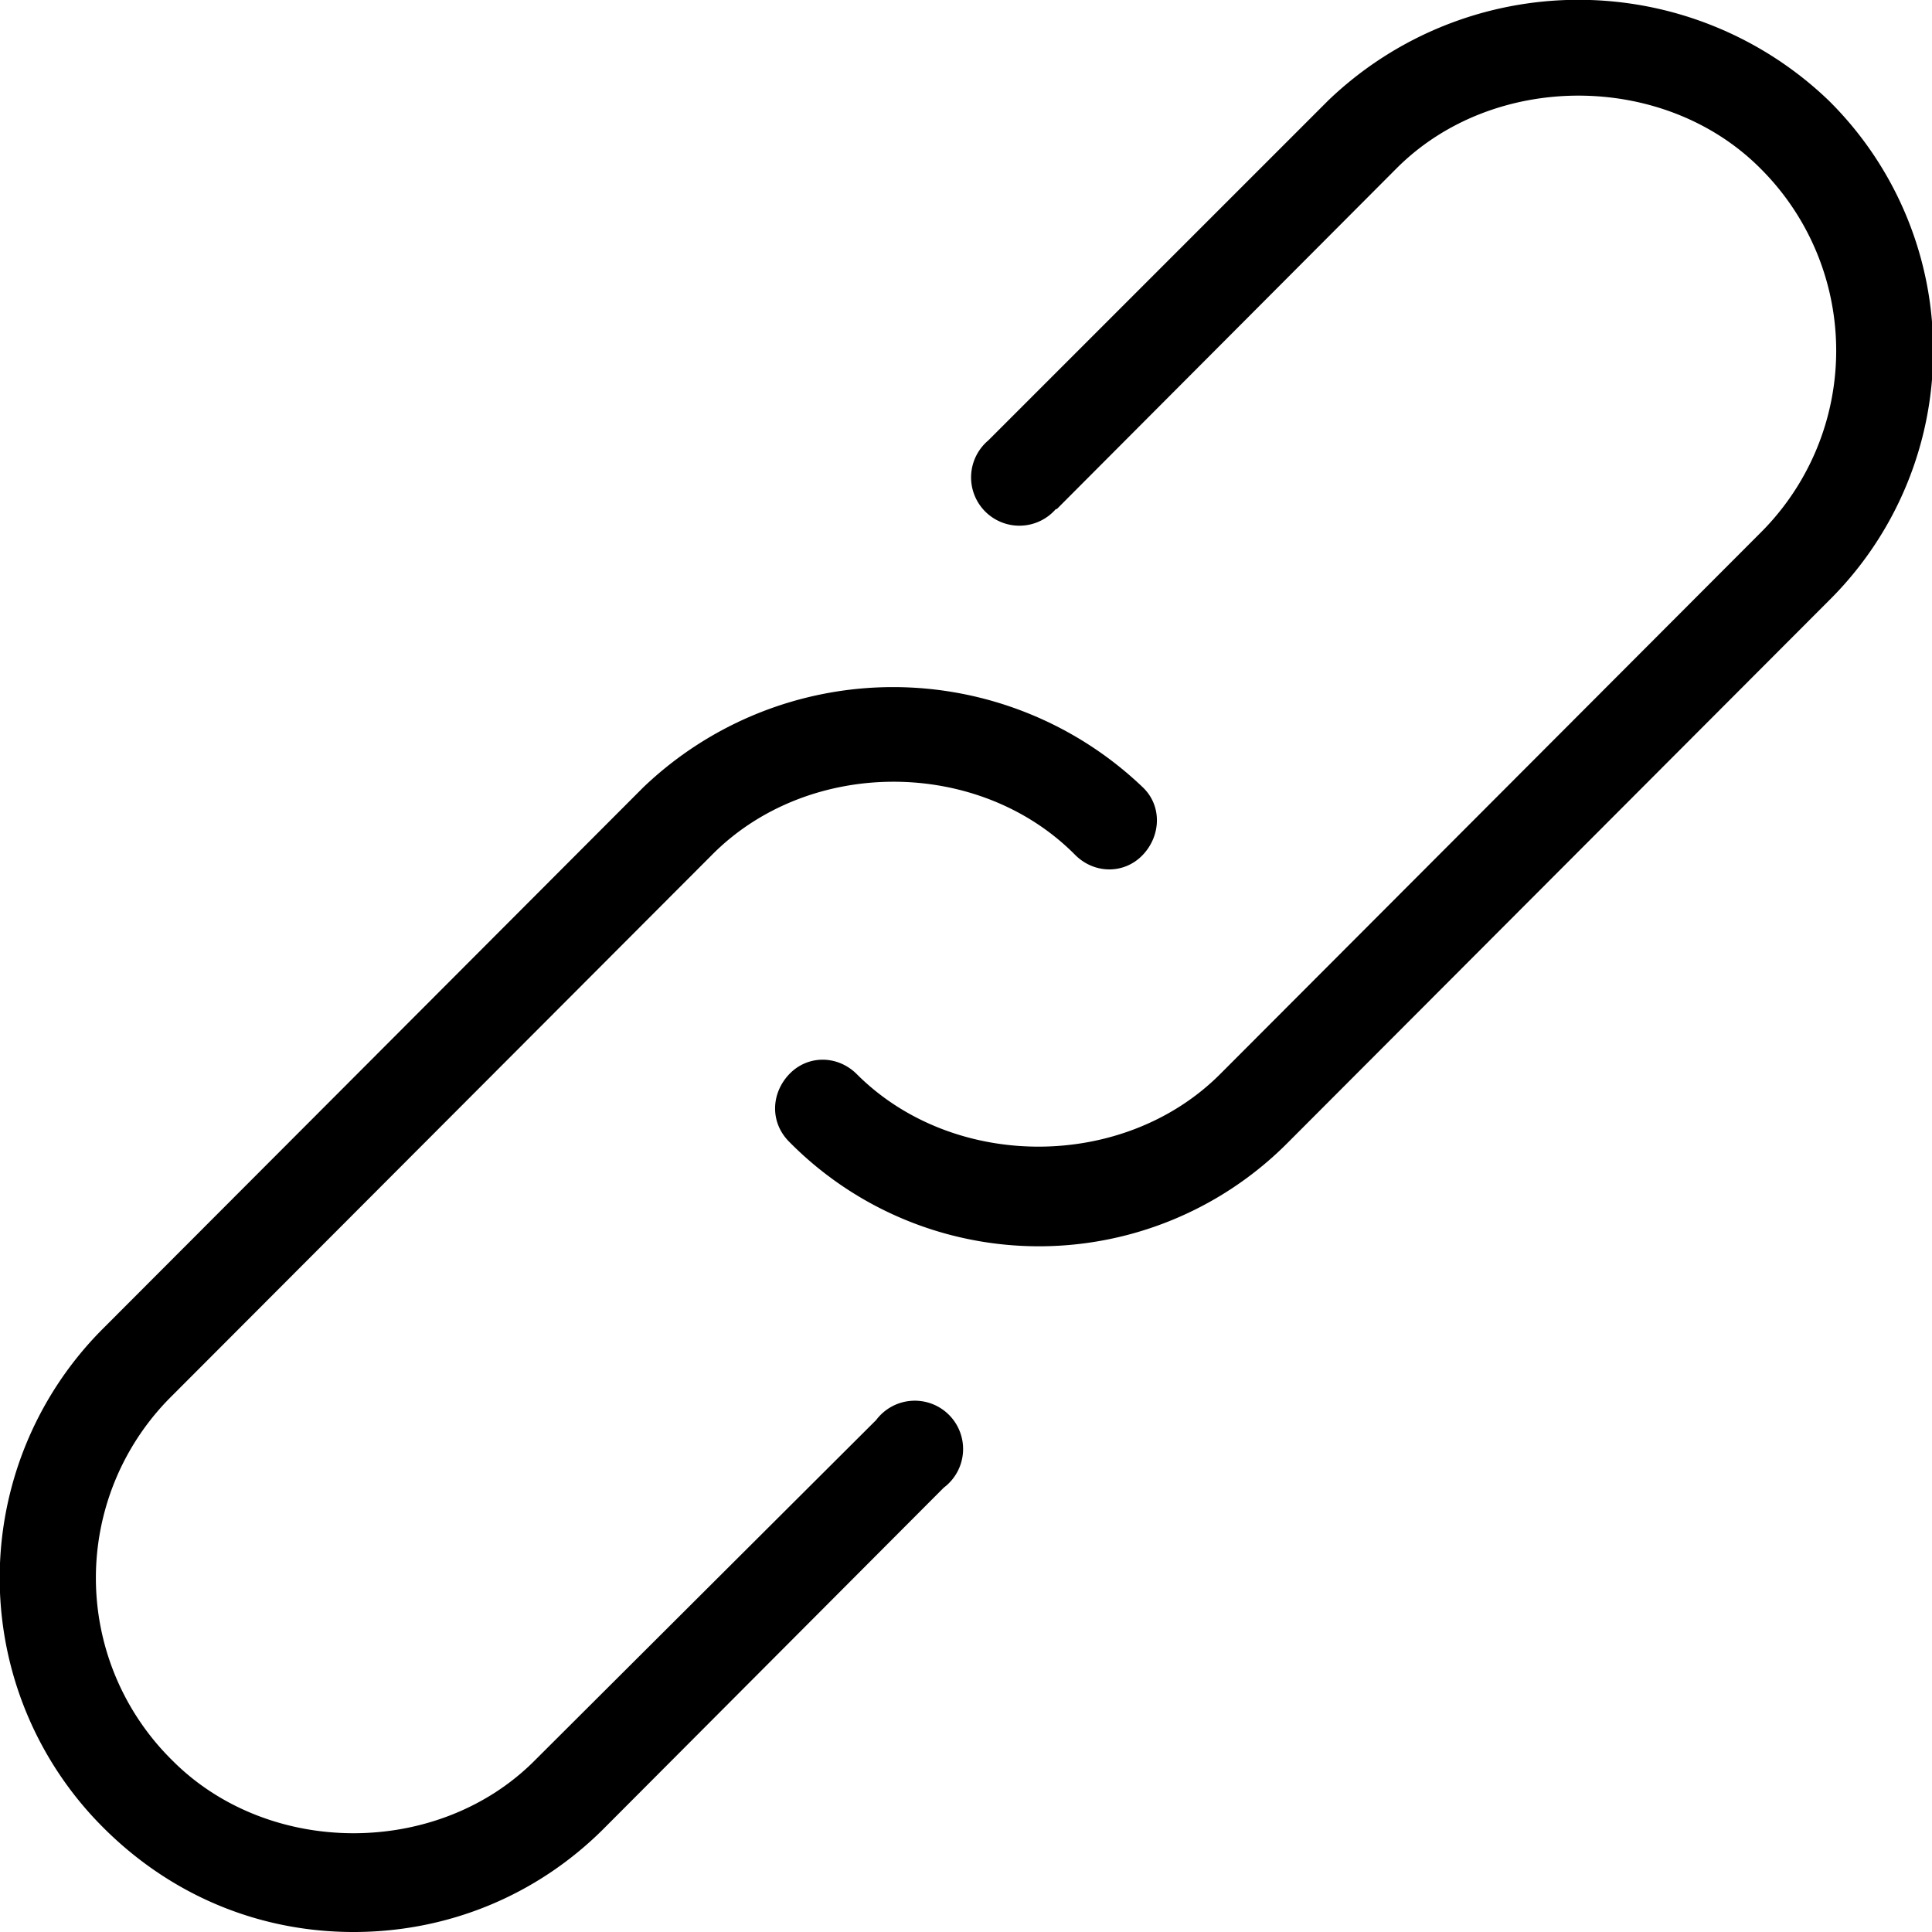
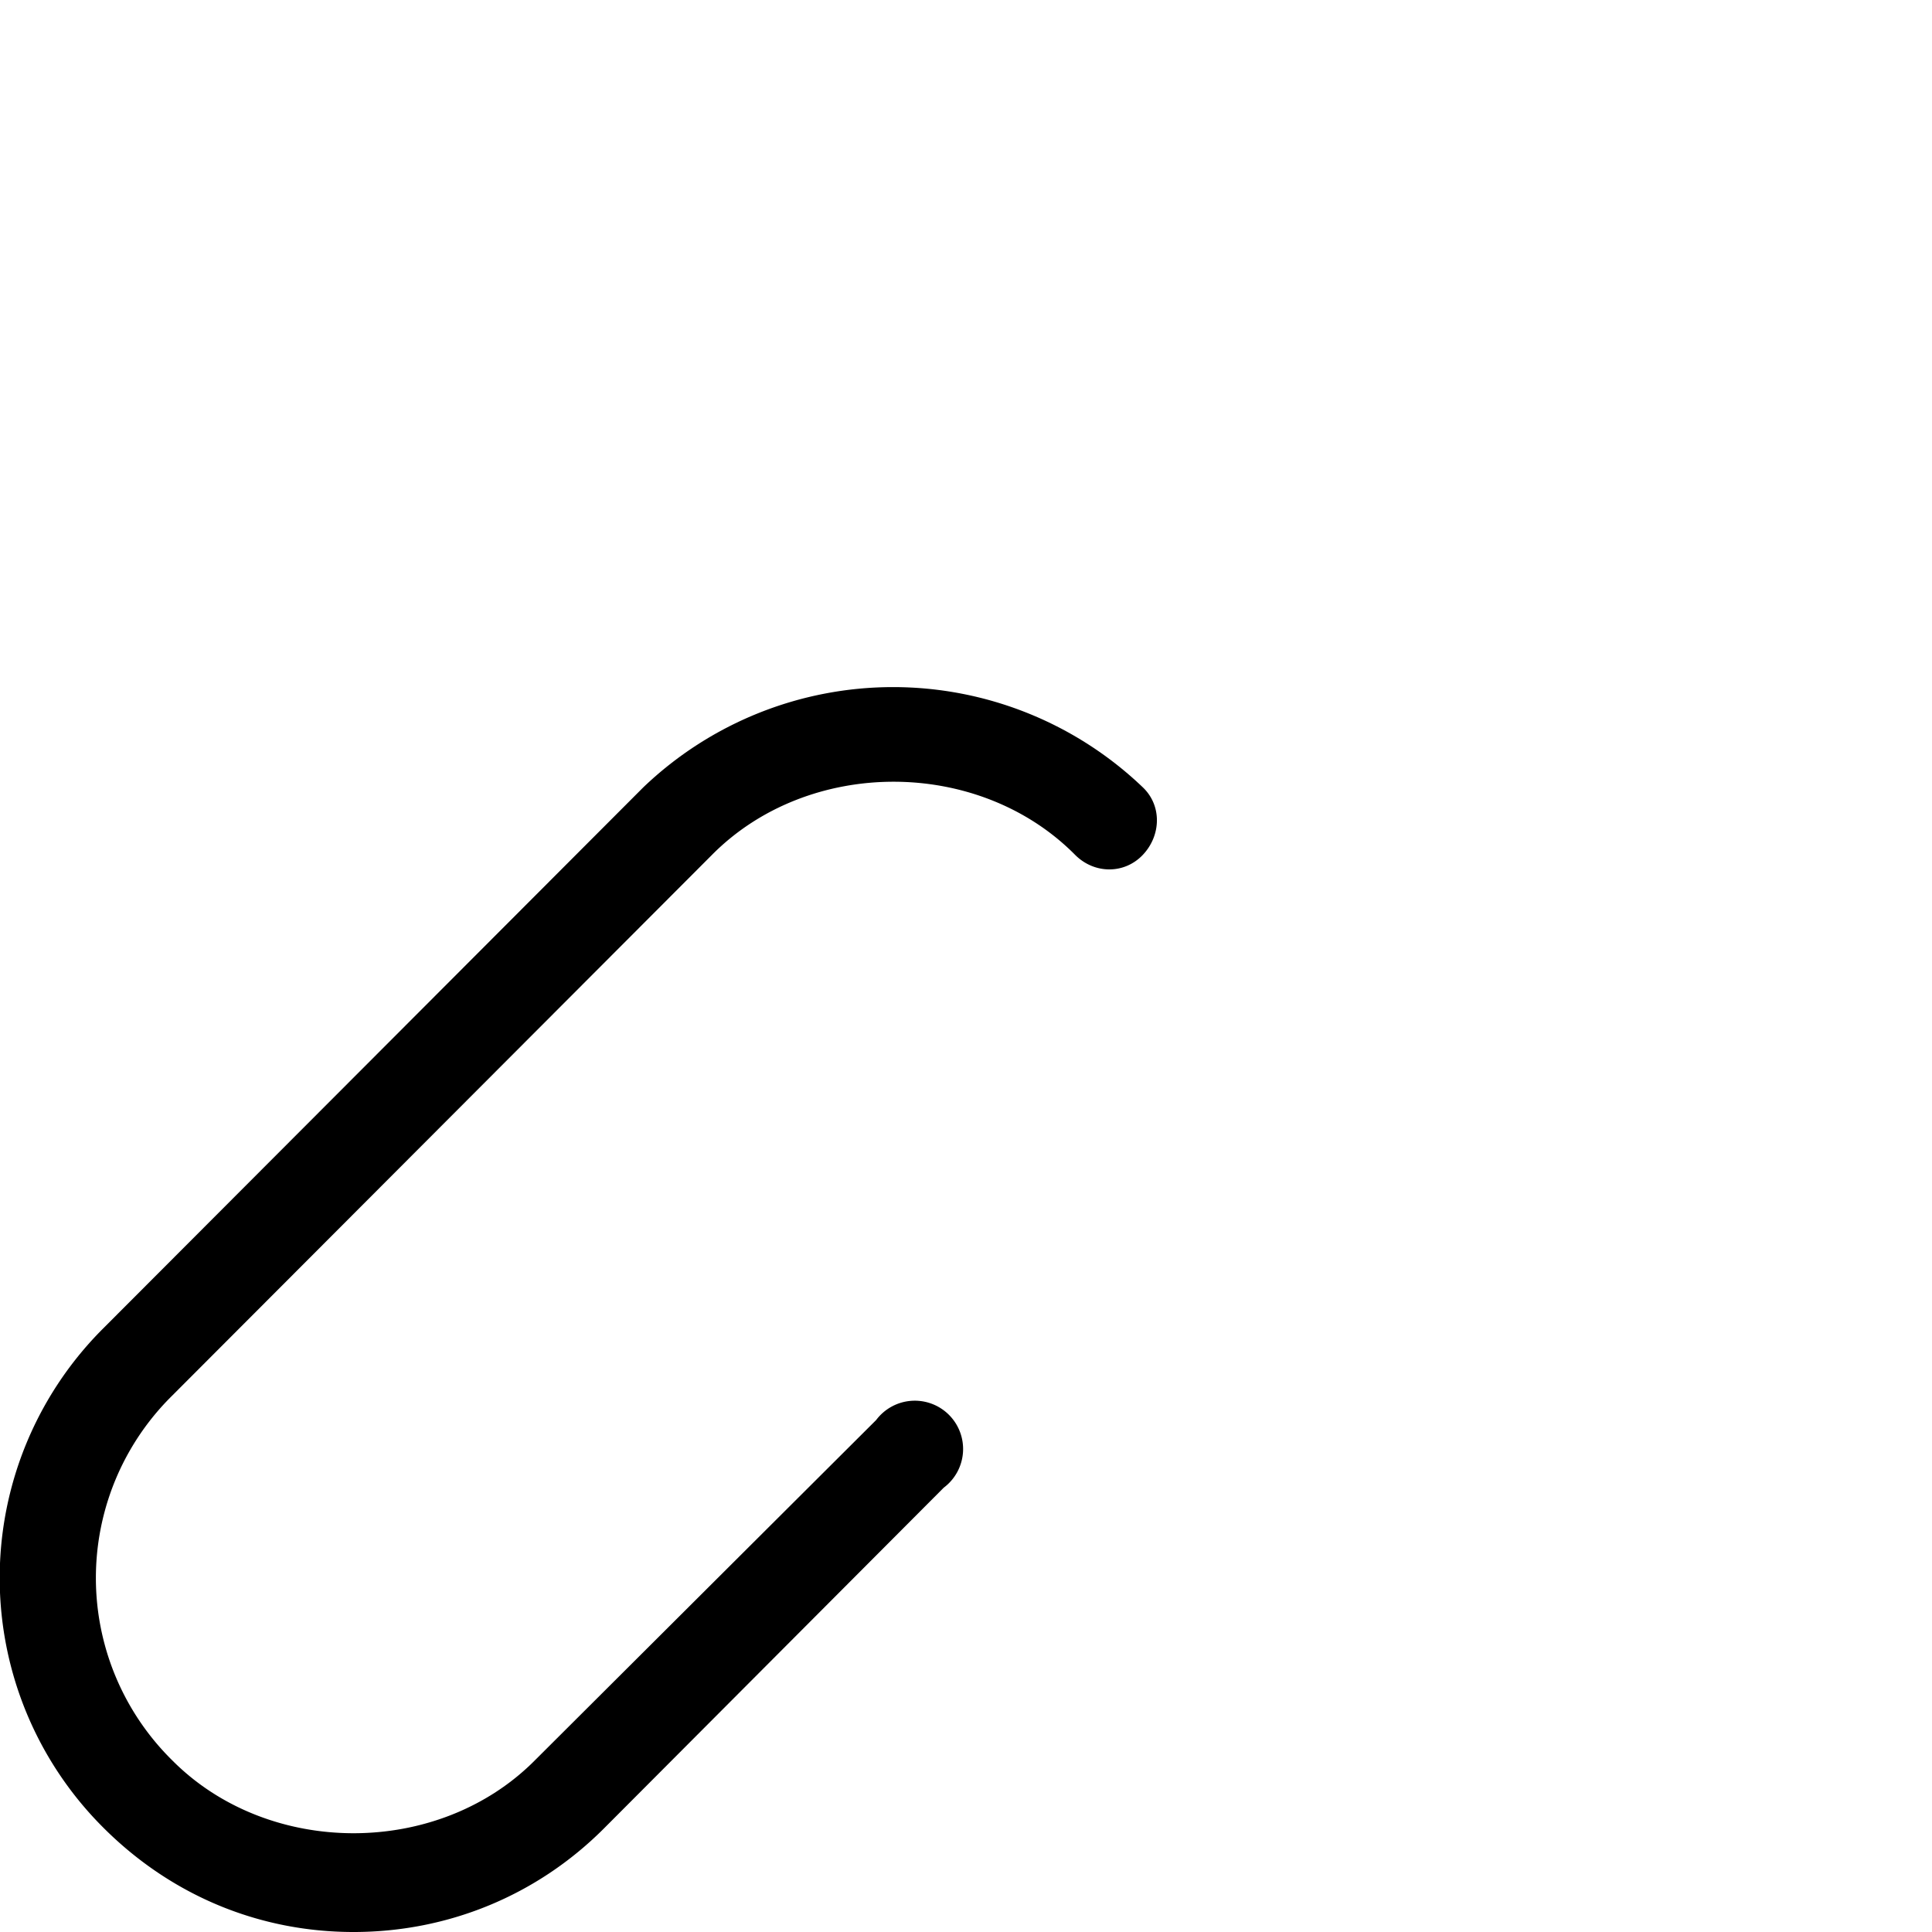
<svg xmlns="http://www.w3.org/2000/svg" id="a" data-name="ol" width="20" height="20">
  <defs>
    <style>.b{stroke-width:0}</style>
  </defs>
-   <path class="b" d="m10.94 5.27 3.52-3.53c1-1 2.76-1 3.76 0a2.66 2.66 0 0 1 0 3.78l-5.59 5.6c-1 1-2.76 1-3.76 0-.2-.2-.51-.2-.7 0s-.2.5 0 .7a3.63 3.63 0 0 0 5.17 0l5.59-5.6a3.64 3.64 0 0 0 0-5.18 3.74 3.74 0 0 0-5.18 0l-3.52 3.52a.5.5 0 1 0 .7.71Z" />
  <path class="b" d="M3.66 20c.98 0 1.9-.38 2.59-1.07l3.52-3.53a.5.5 0 1 0-.7-.7l-3.53 3.52c-1 1.01-2.76 1.01-3.76 0a2.65 2.65 0 0 1 0-3.77l5.59-5.6c1-1.01 2.76-1.01 3.76 0 .2.2.51.2.7 0s.2-.51 0-.7a3.74 3.74 0 0 0-5.17 0l-5.59 5.6a3.65 3.65 0 0 0 0 5.17c.7.7 1.61 1.08 2.59 1.08Z" />
</svg>